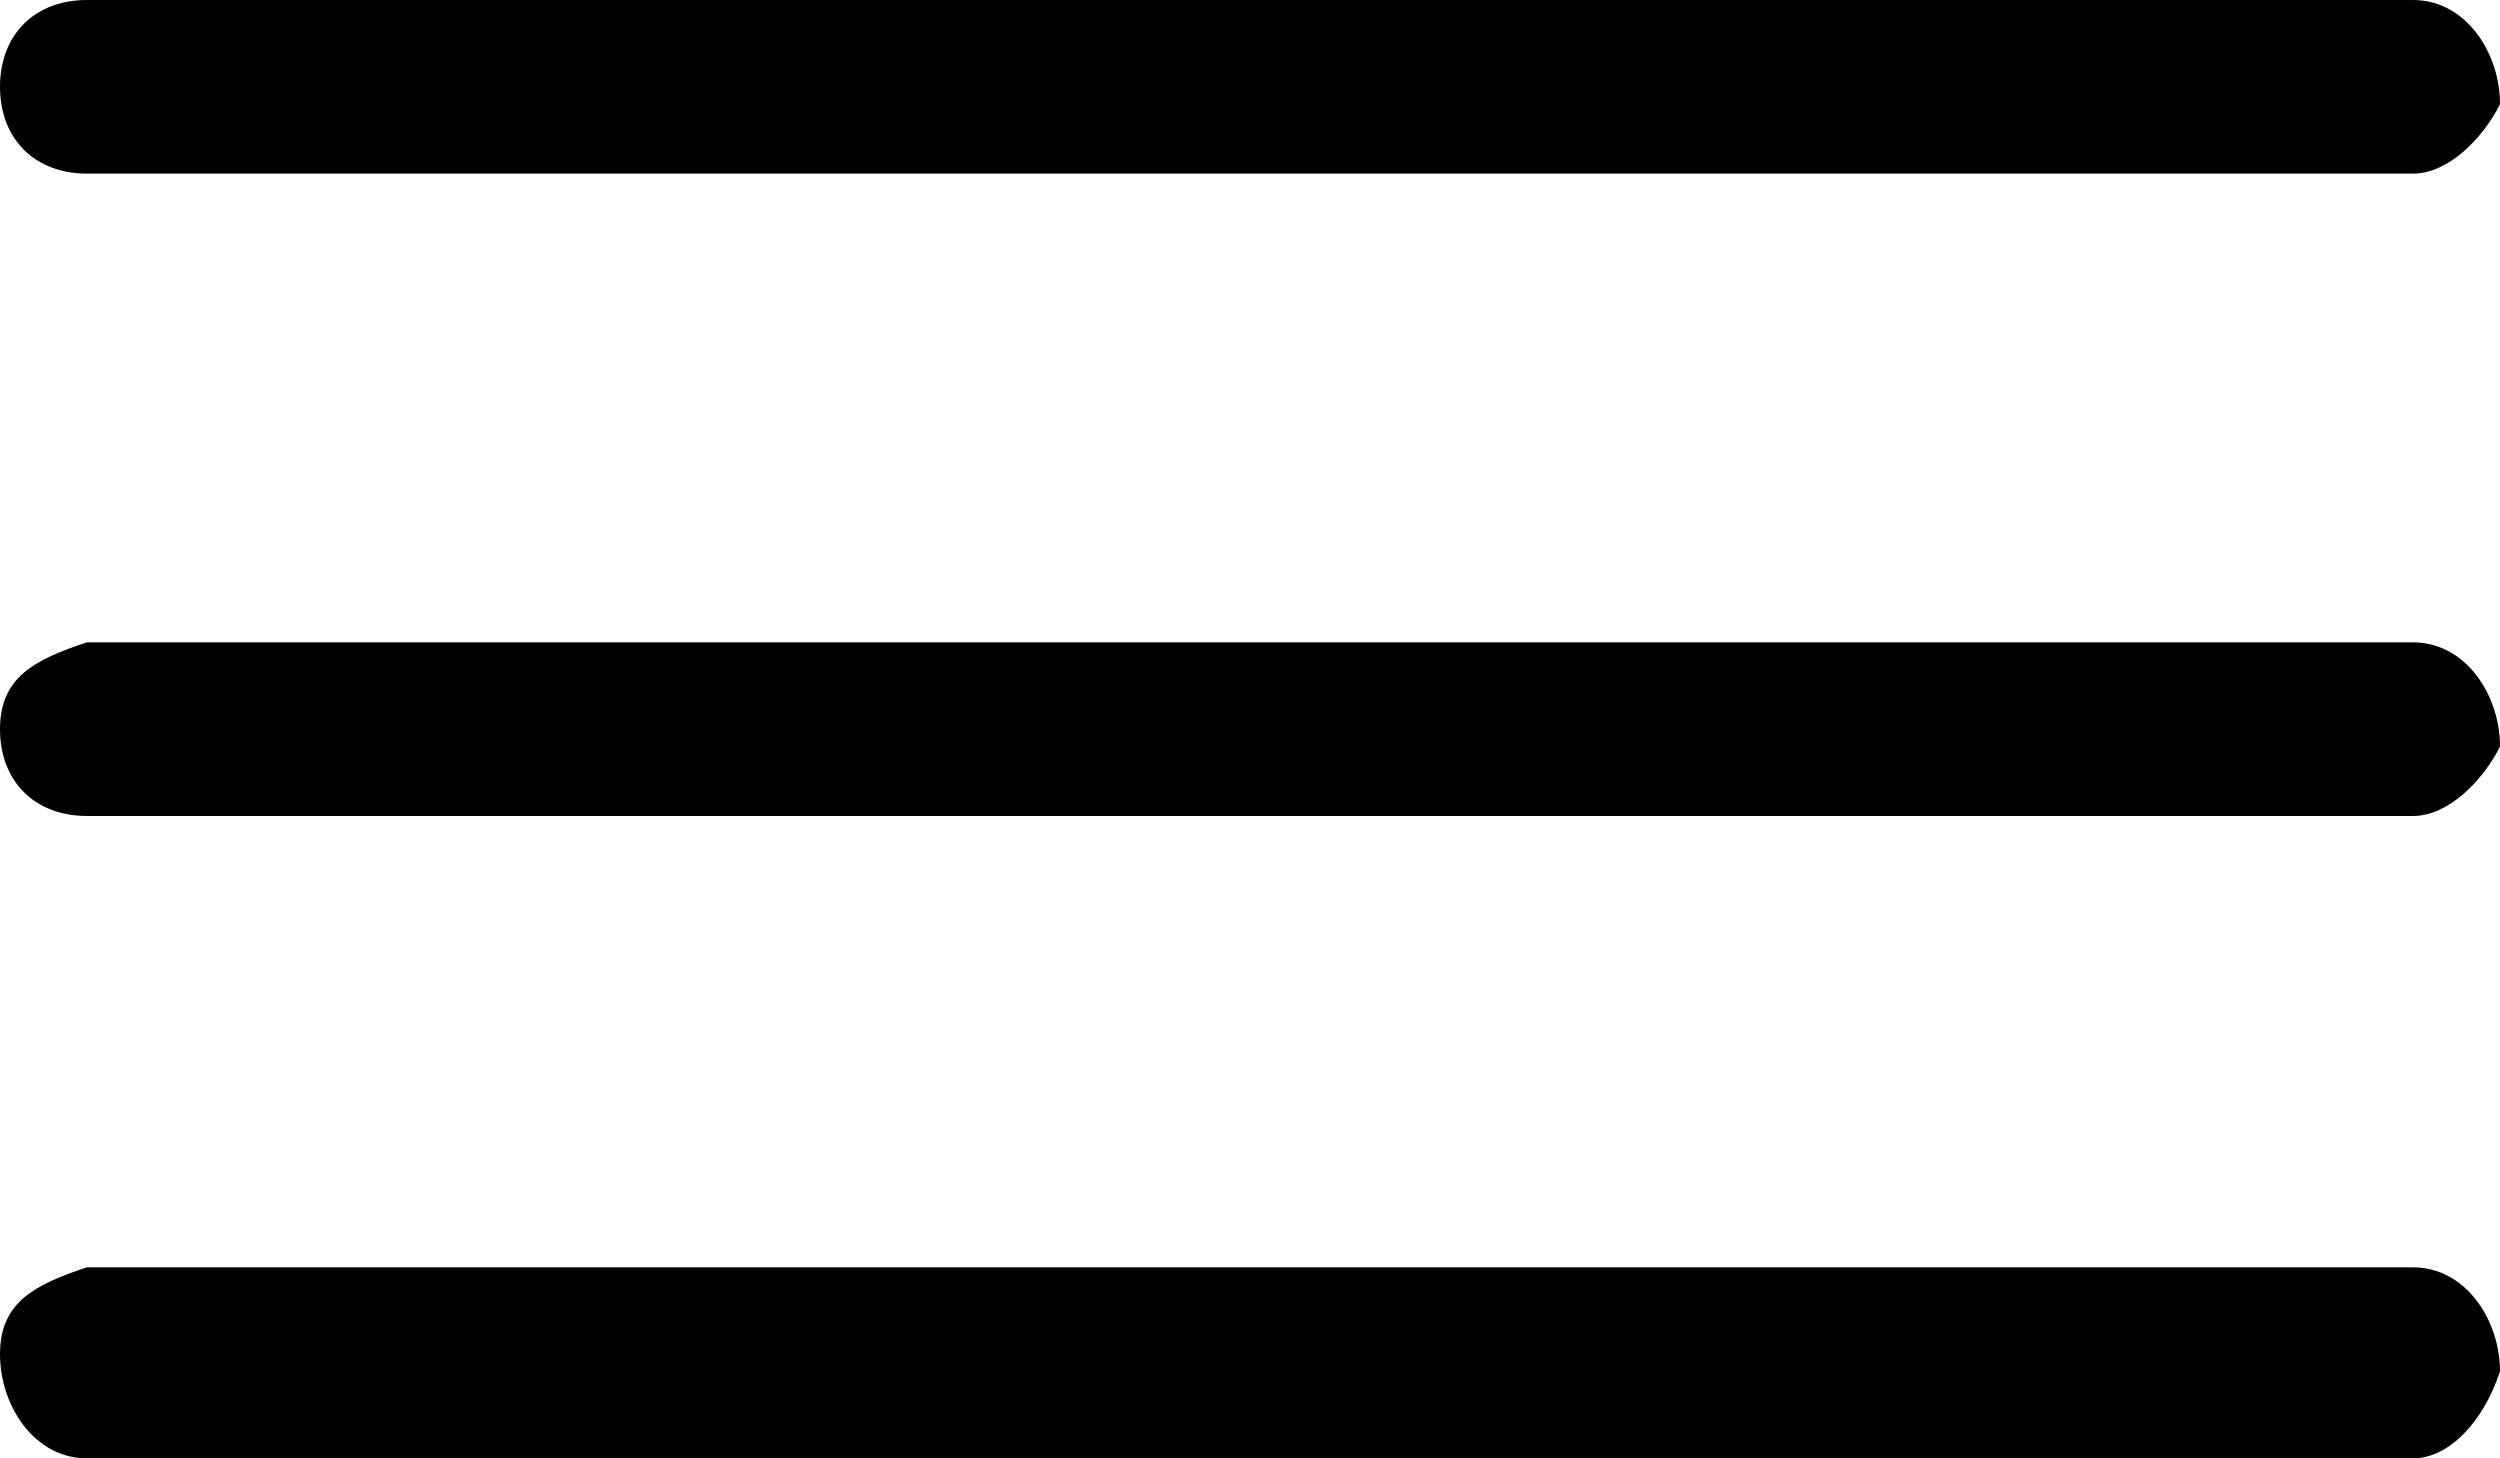
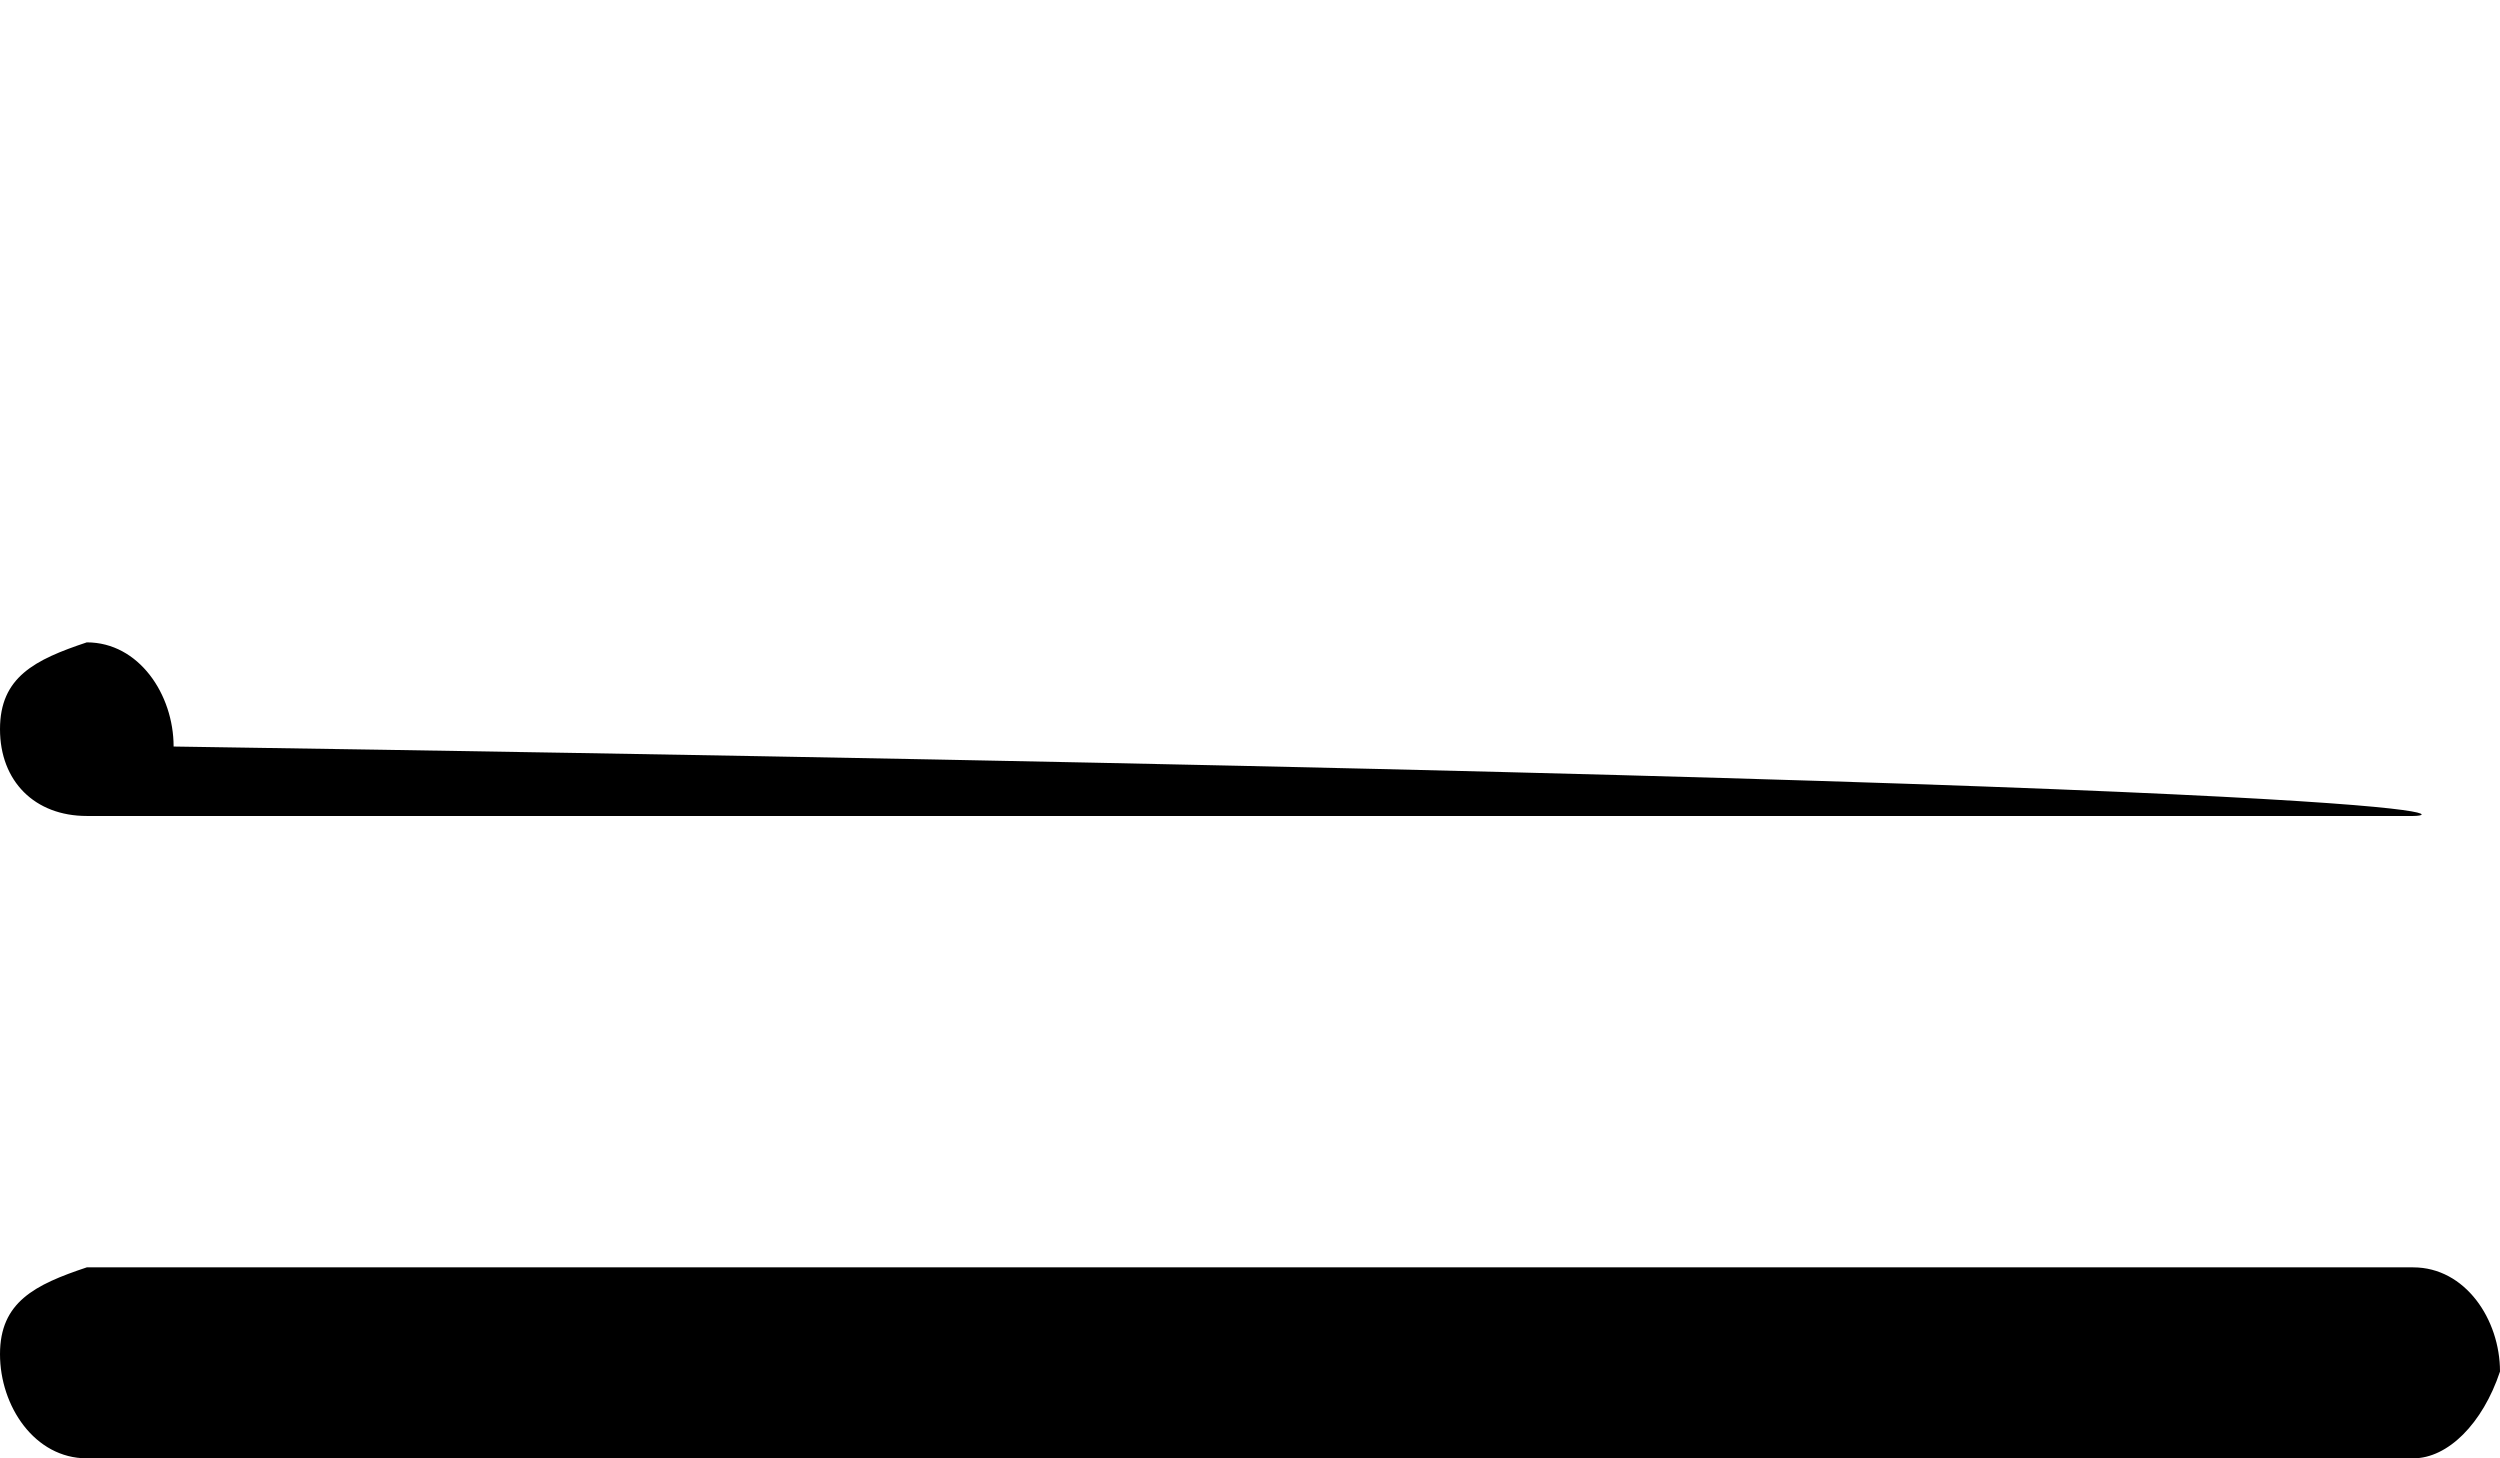
<svg xmlns="http://www.w3.org/2000/svg" version="1.1" id="레이어_1" x="0px" y="0px" width="14.4px" height="8.4px" viewBox="0 0 14.4 8.4" style="enable-background:new 0 0 14.4 8.4;" xml:space="preserve">
  <g>
-     <path d="M13.9,1H0.5C0.2,1,0,0.8,0,0.5S0.2,0,0.5,0h13.4c0.3,0,0.5,0.3,0.5,0.6C14.3,0.8,14.1,1,13.9,1z" />
-     <path d="M13.9,4.7H0.5C0.2,4.7,0,4.5,0,4.2s0.2-0.4,0.5-0.5h13.4c0.3,0,0.5,0.3,0.5,0.6C14.3,4.5,14.1,4.7,13.9,4.7z" />
+     <path d="M13.9,4.7H0.5C0.2,4.7,0,4.5,0,4.2s0.2-0.4,0.5-0.5c0.3,0,0.5,0.3,0.5,0.6C14.3,4.5,14.1,4.7,13.9,4.7z" />
    <path d="M13.9,8.4H0.5C0.2,8.4,0,8.1,0,7.8s0.2-0.4,0.5-0.5h13.4c0.3,0,0.5,0.3,0.5,0.6C14.3,8.2,14.1,8.4,13.9,8.4z" />
  </g>
</svg>